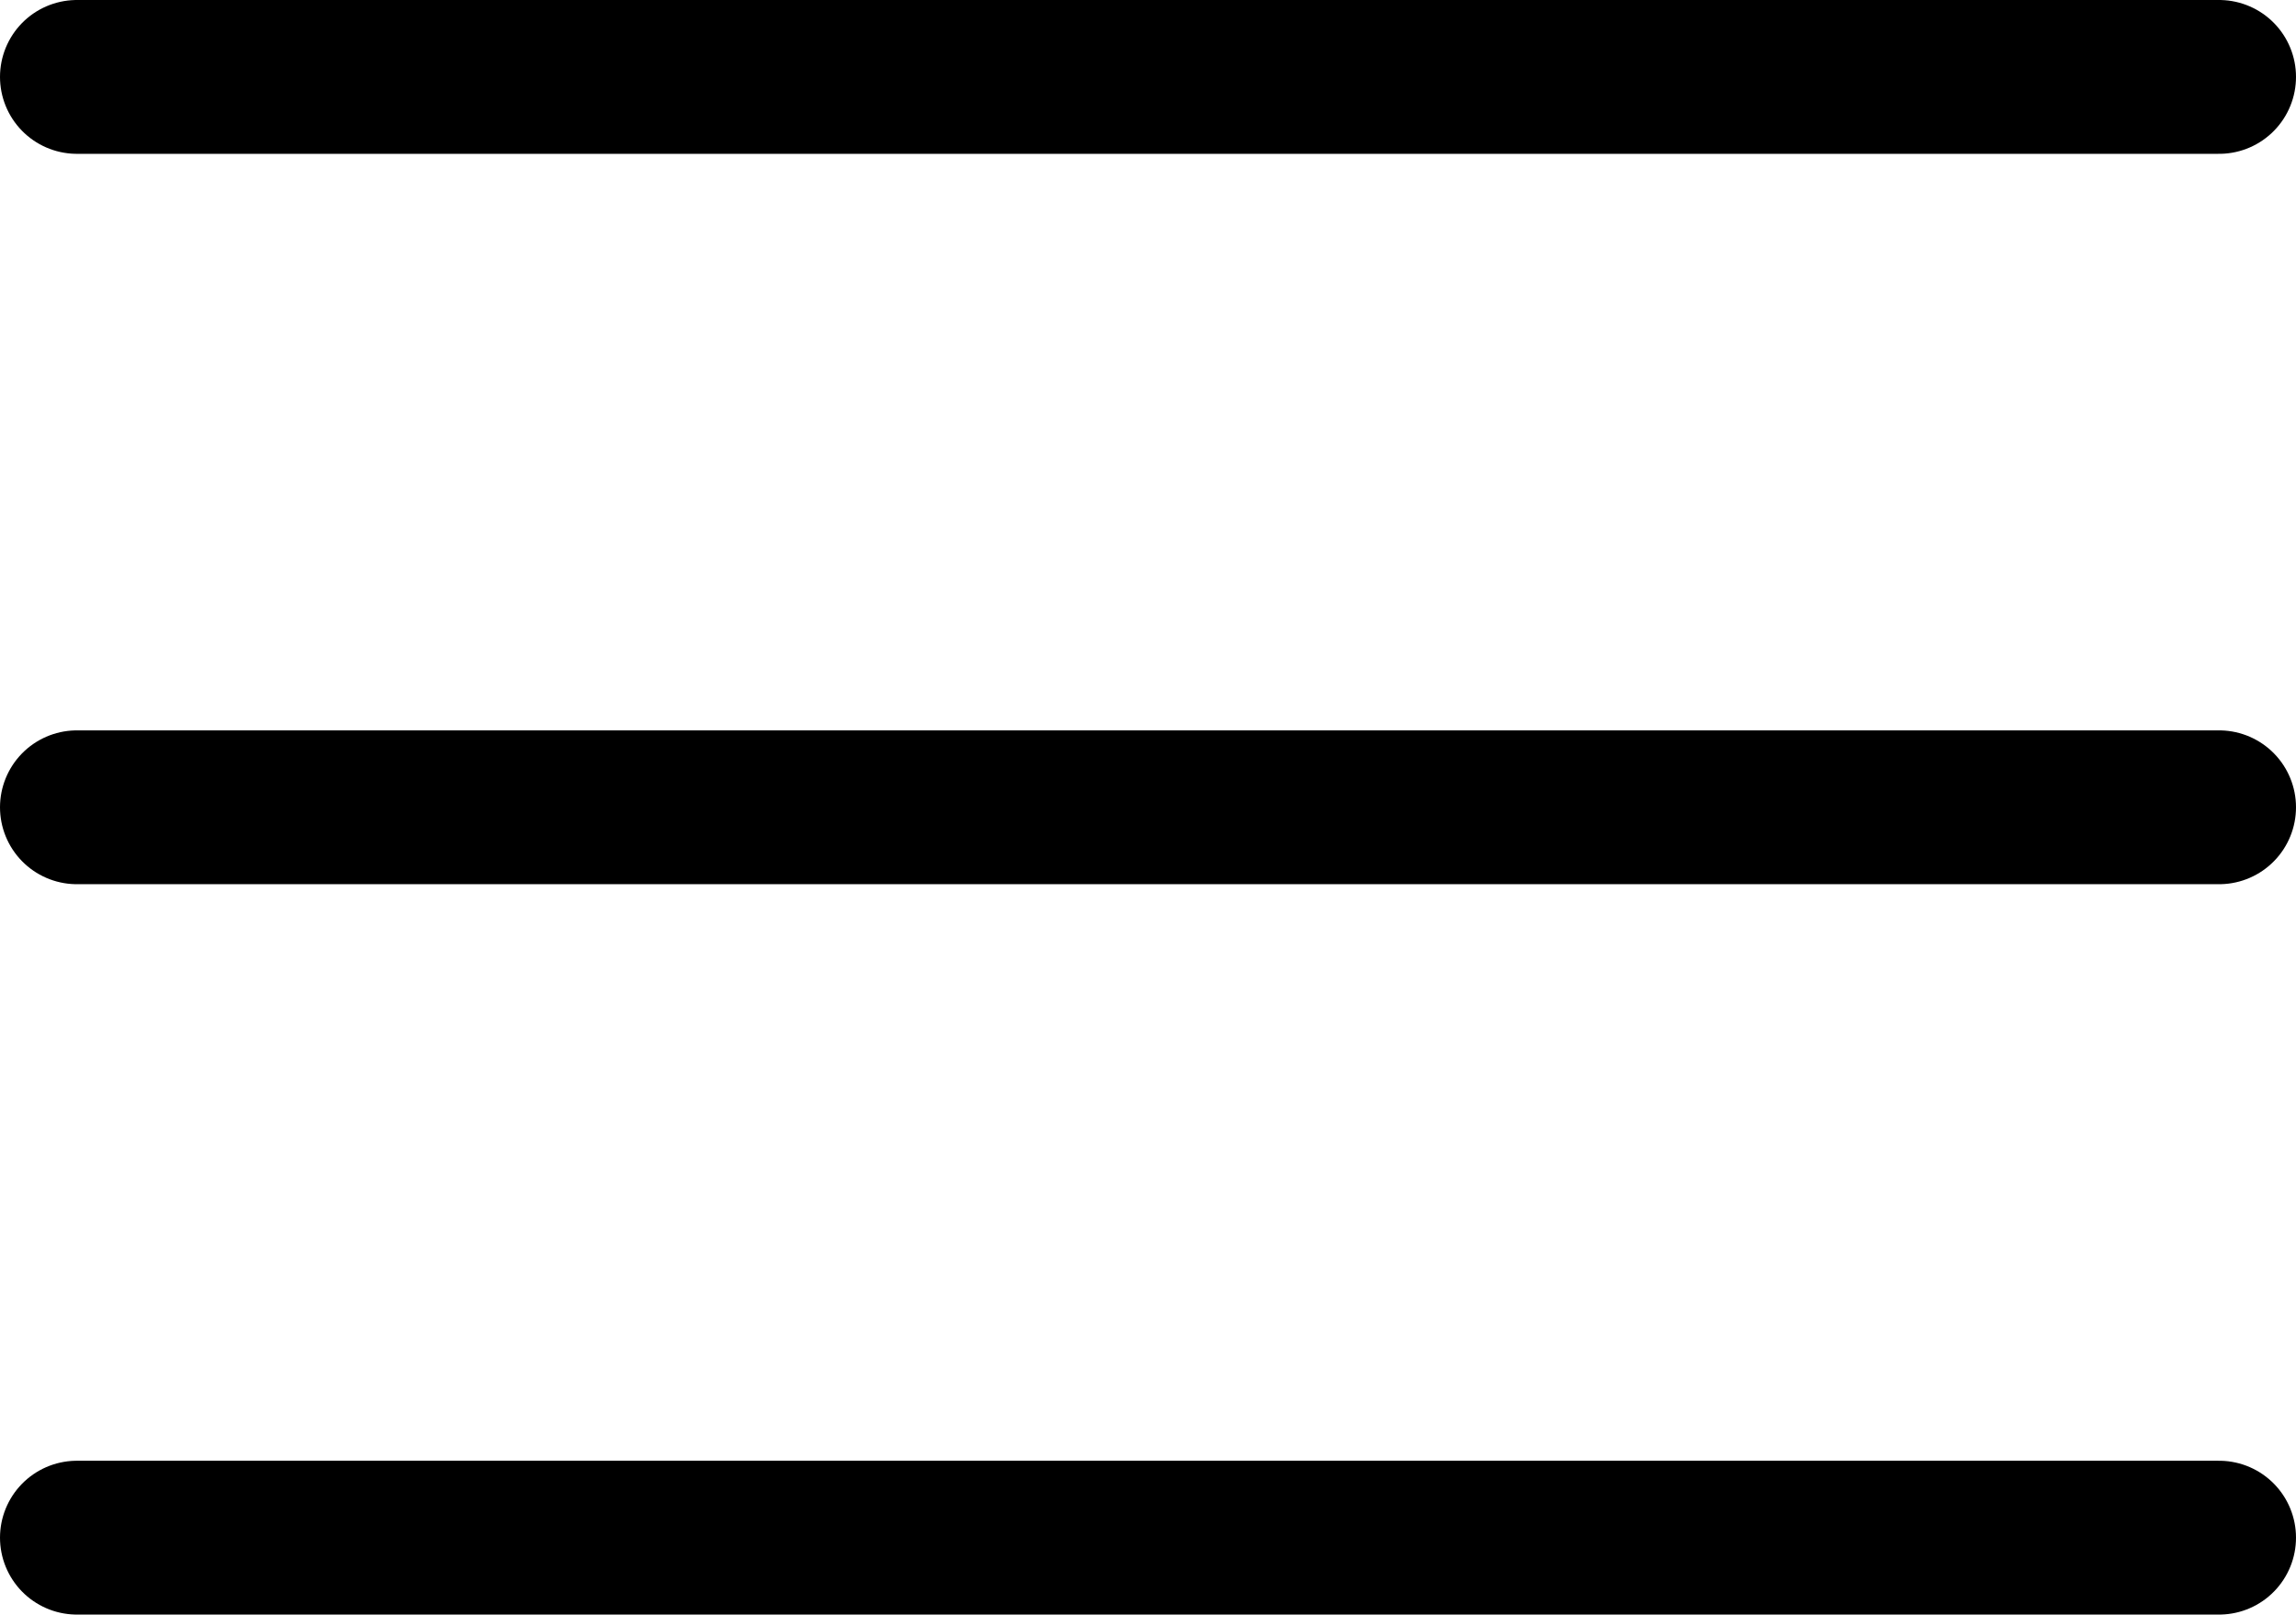
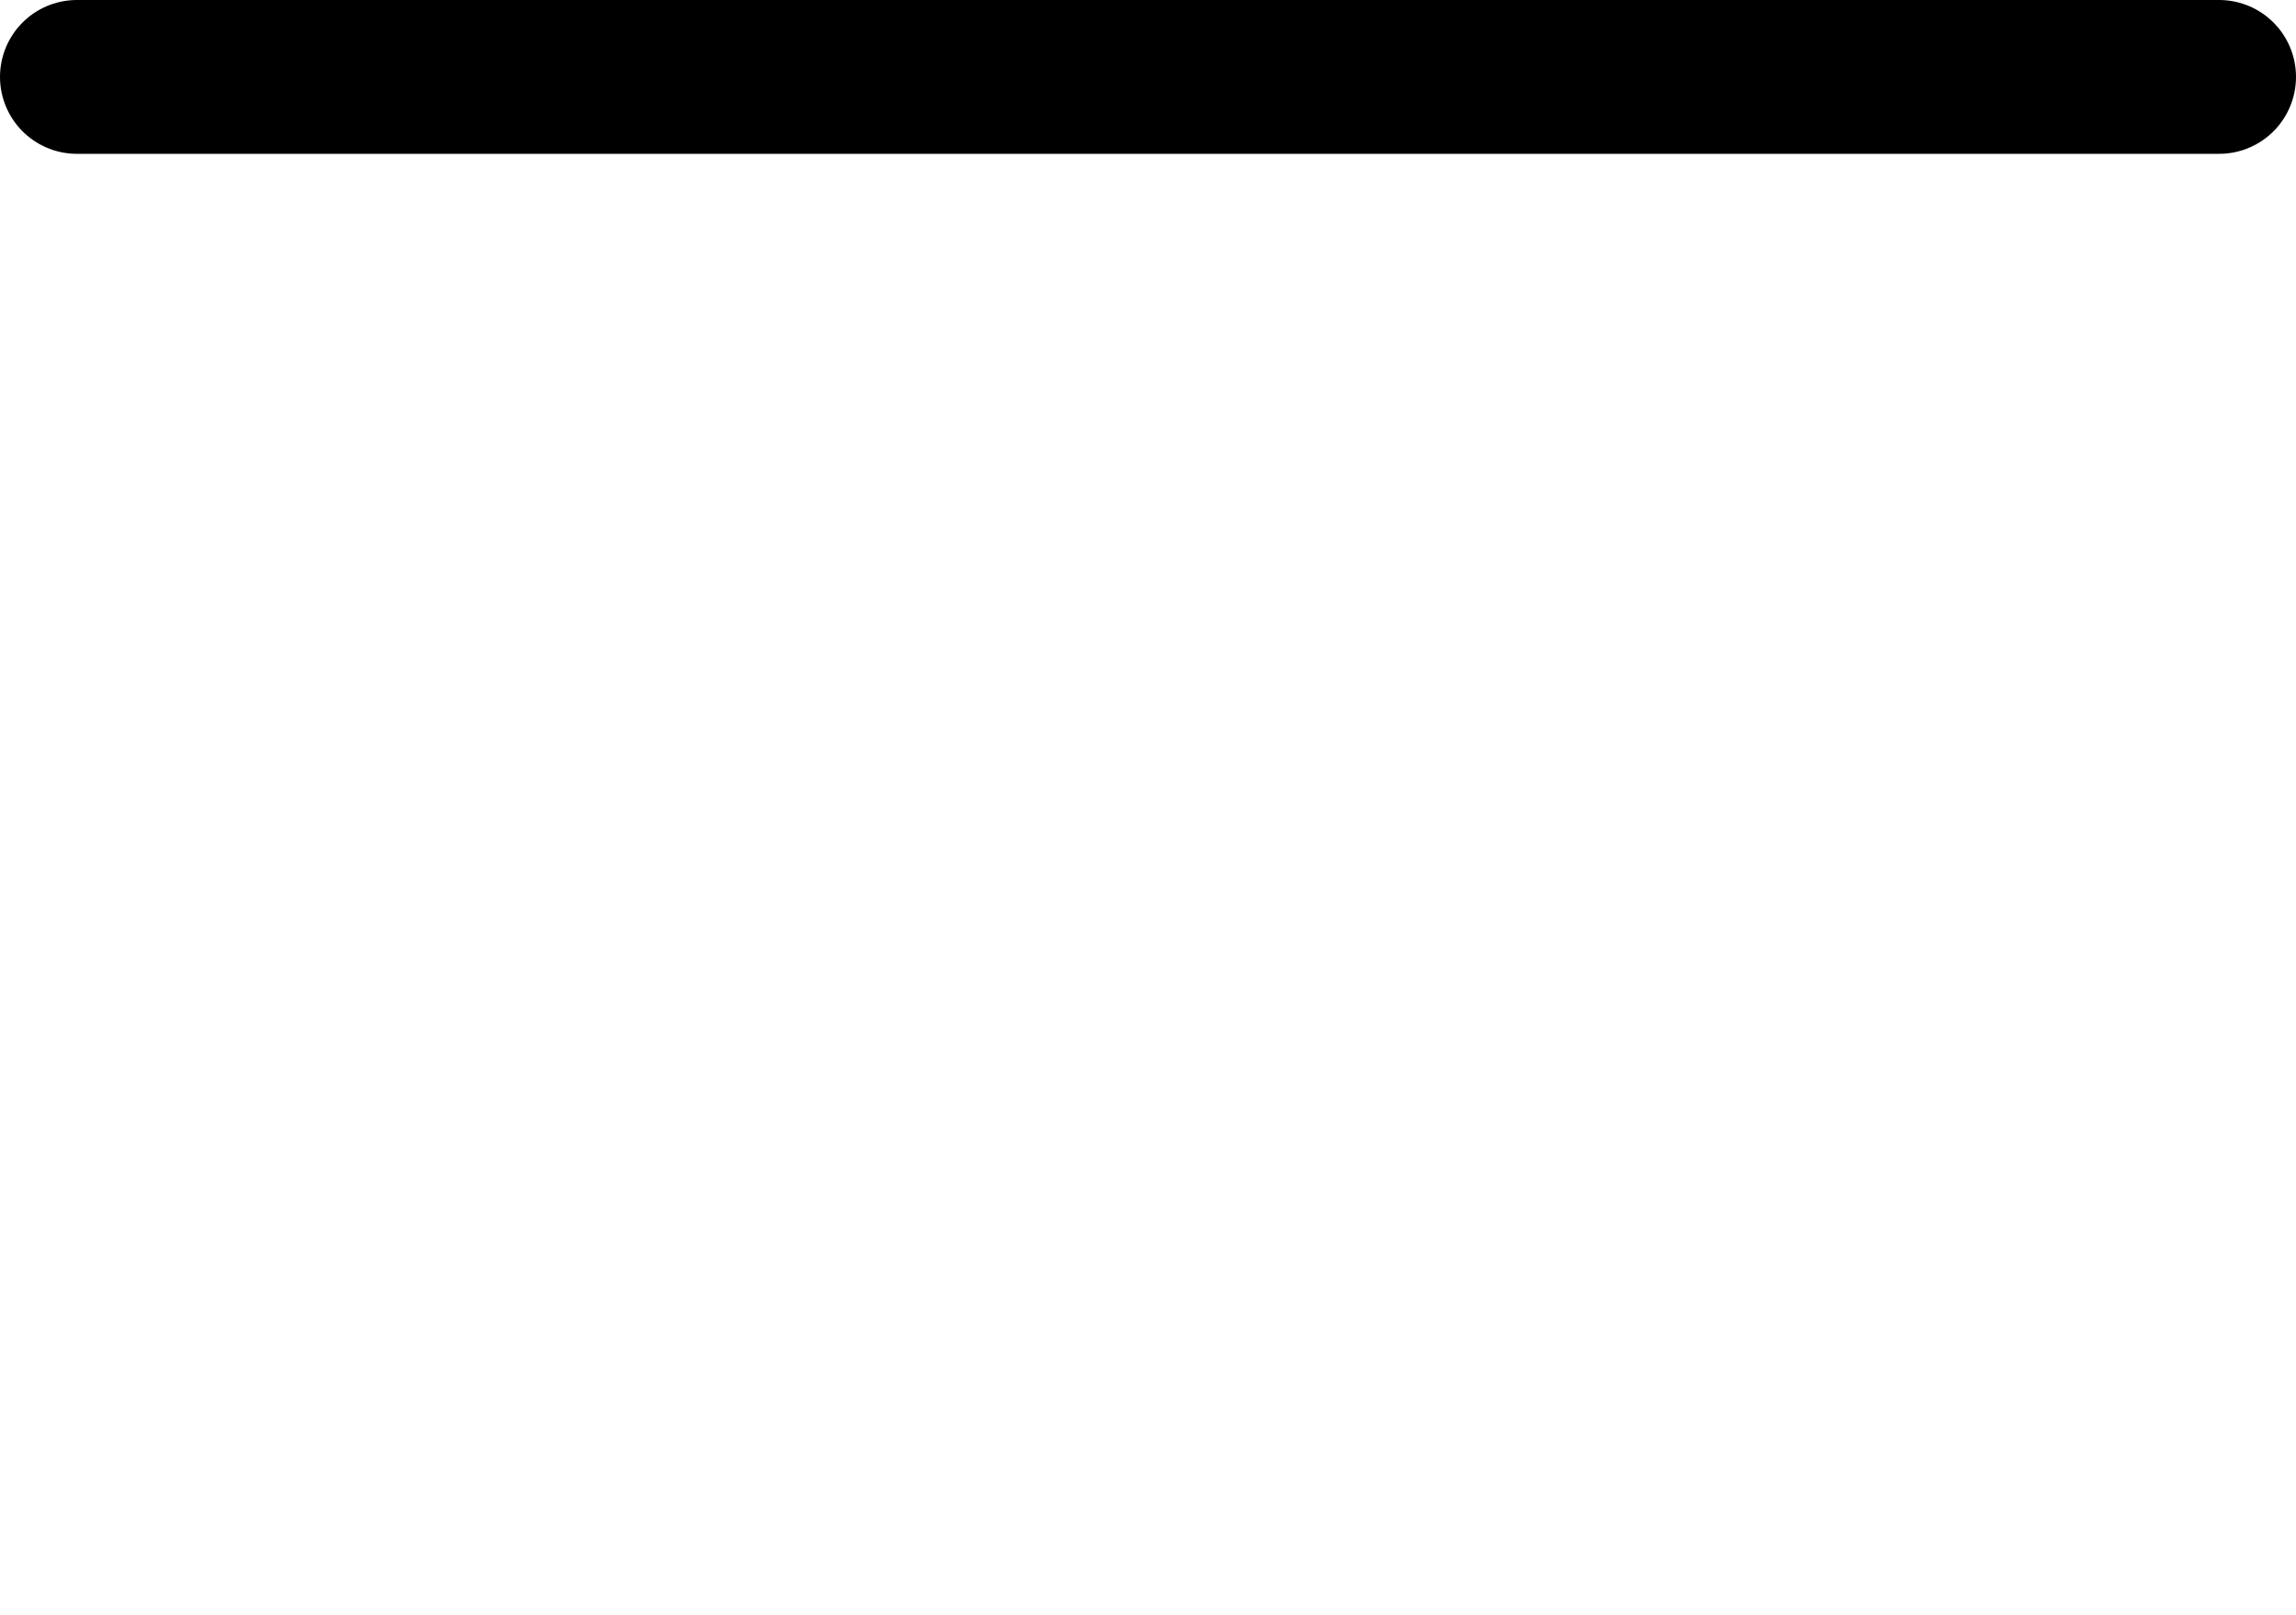
<svg xmlns="http://www.w3.org/2000/svg" viewBox="0 0 74.65 52.48">
  <defs>
    <style>.cls-1{fill:#fff;stroke:#000;stroke-linecap:round;stroke-miterlimit:10;stroke-width:5px;}</style>
  </defs>
  <g id="Ebene_2" data-name="Ebene 2">
    <g id="Ebene_1-2" data-name="Ebene 1">
      <line class="cls-1" x1="2.5" y1="2.5" x2="72.15" y2="2.5" />
-       <line class="cls-1" x1="2.5" y1="26.24" x2="72.15" y2="26.24" />
-       <line class="cls-1" x1="2.5" y1="49.98" x2="72.15" y2="49.98" />
    </g>
  </g>
</svg>